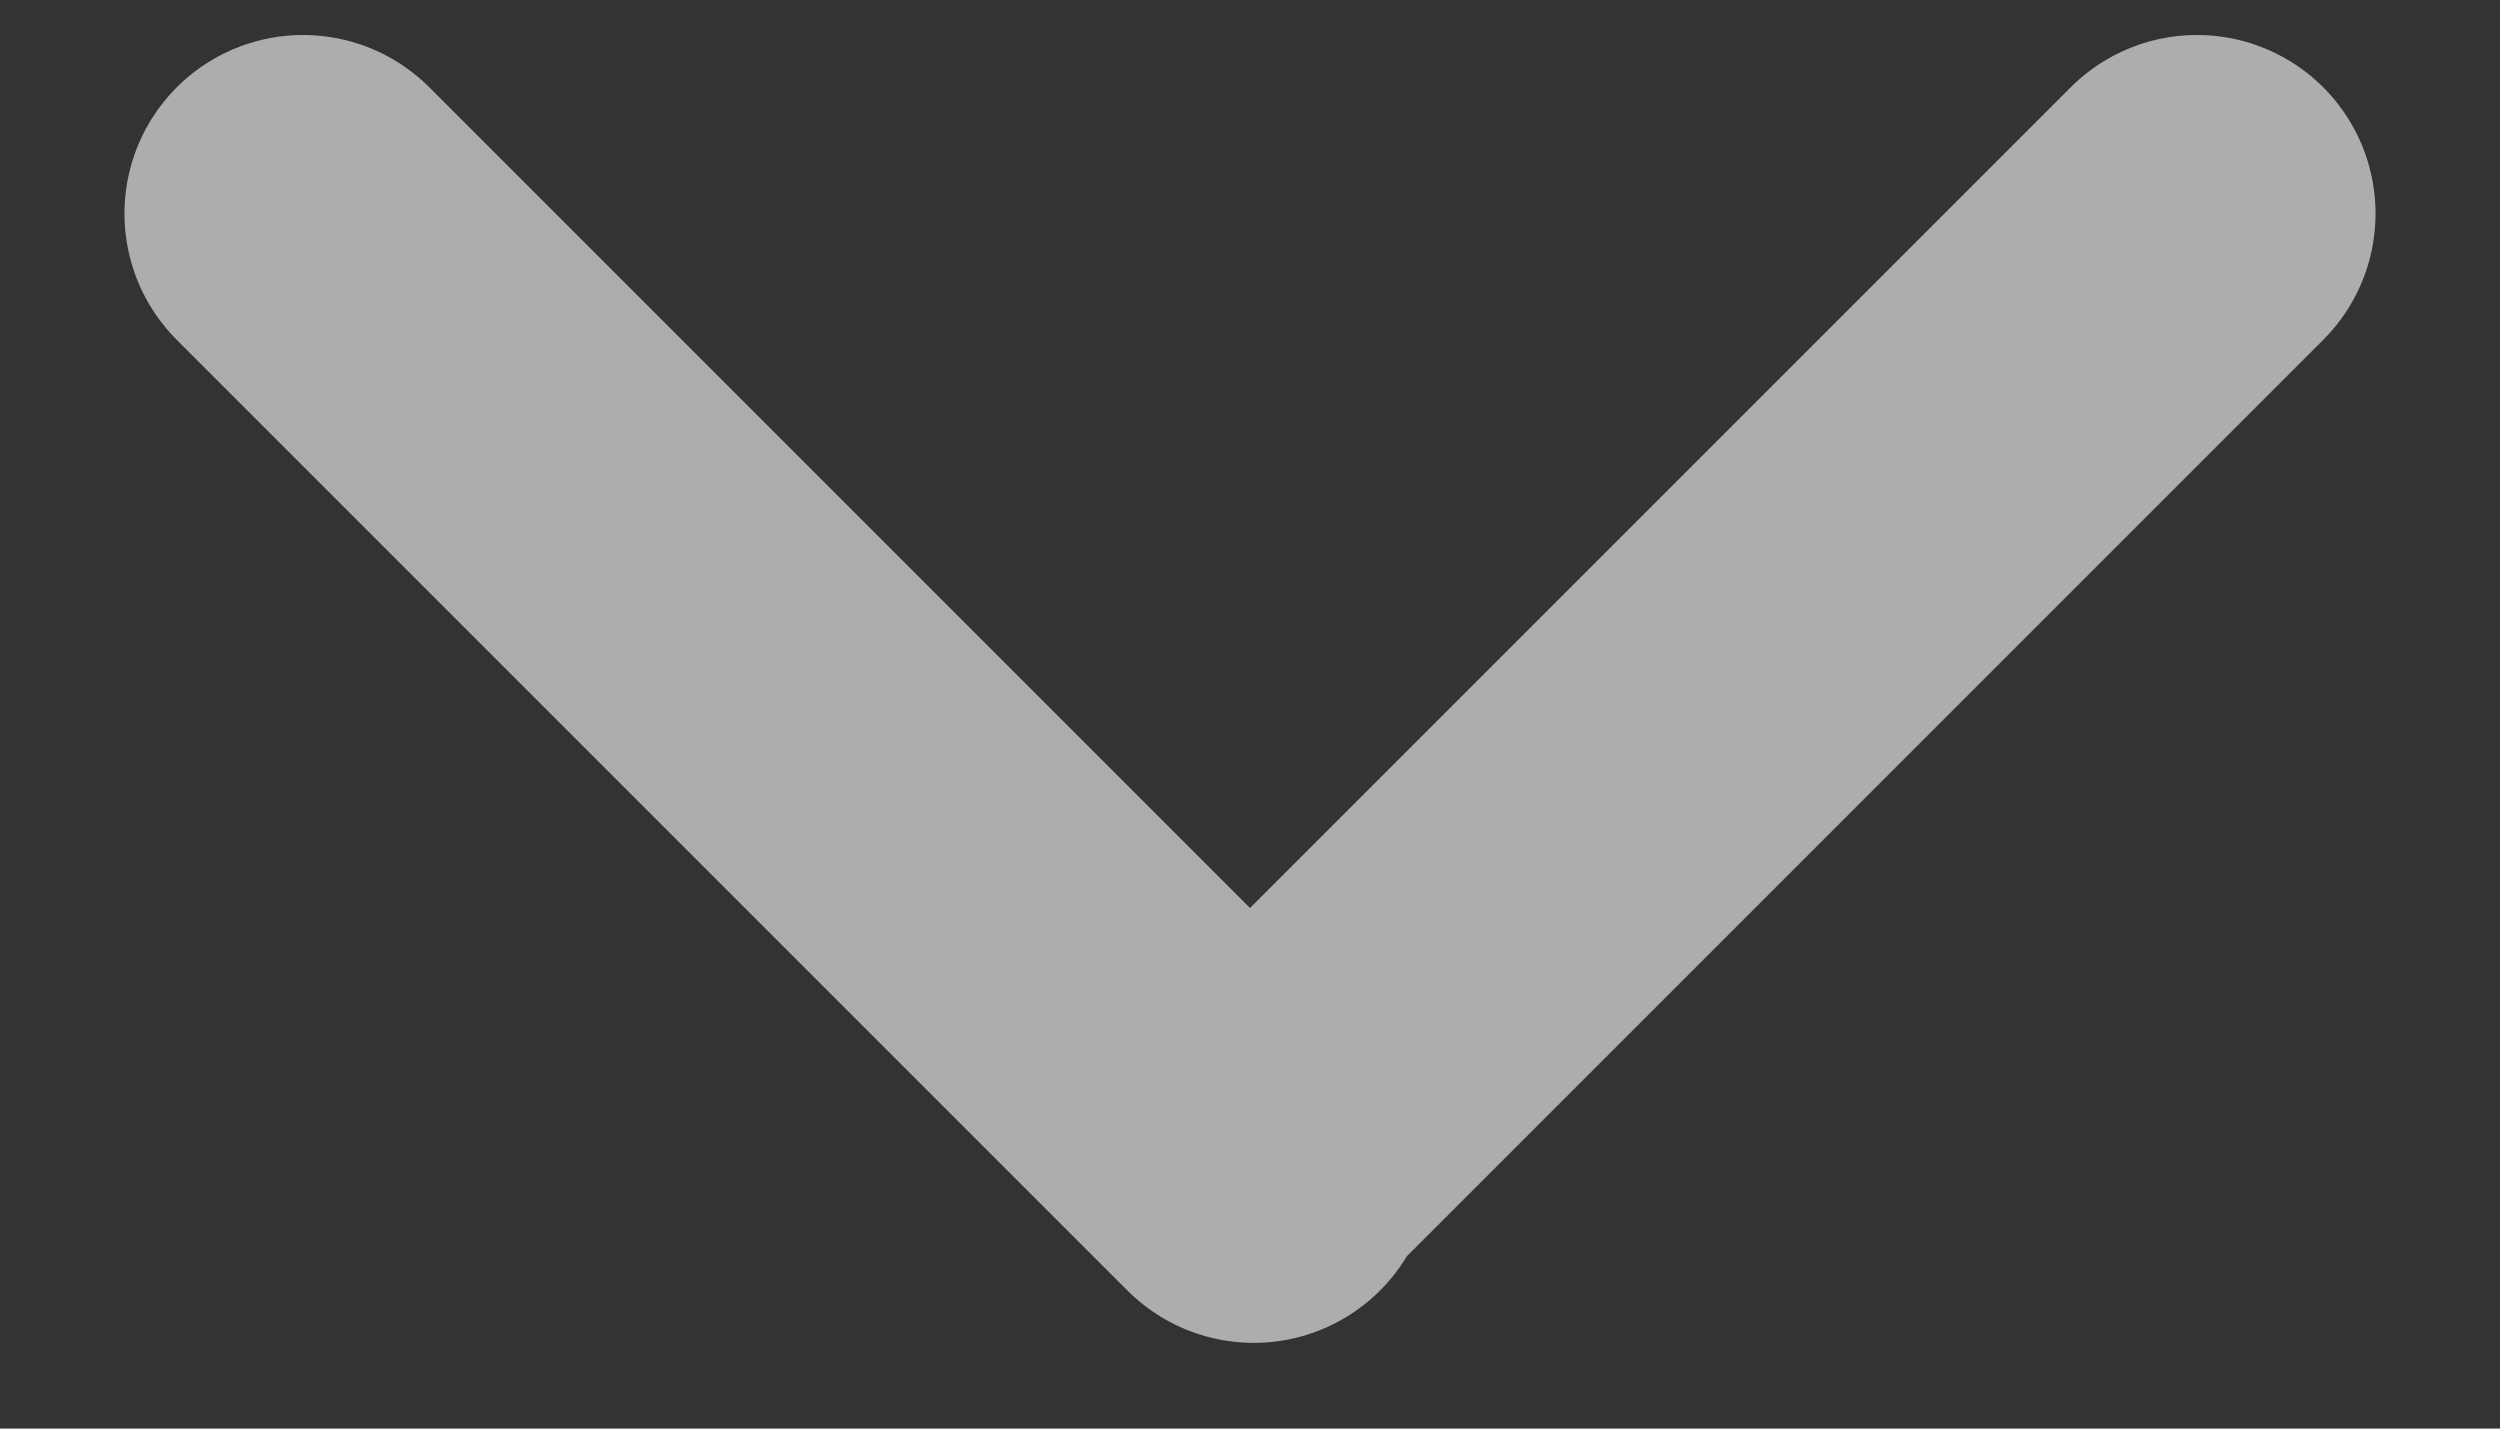
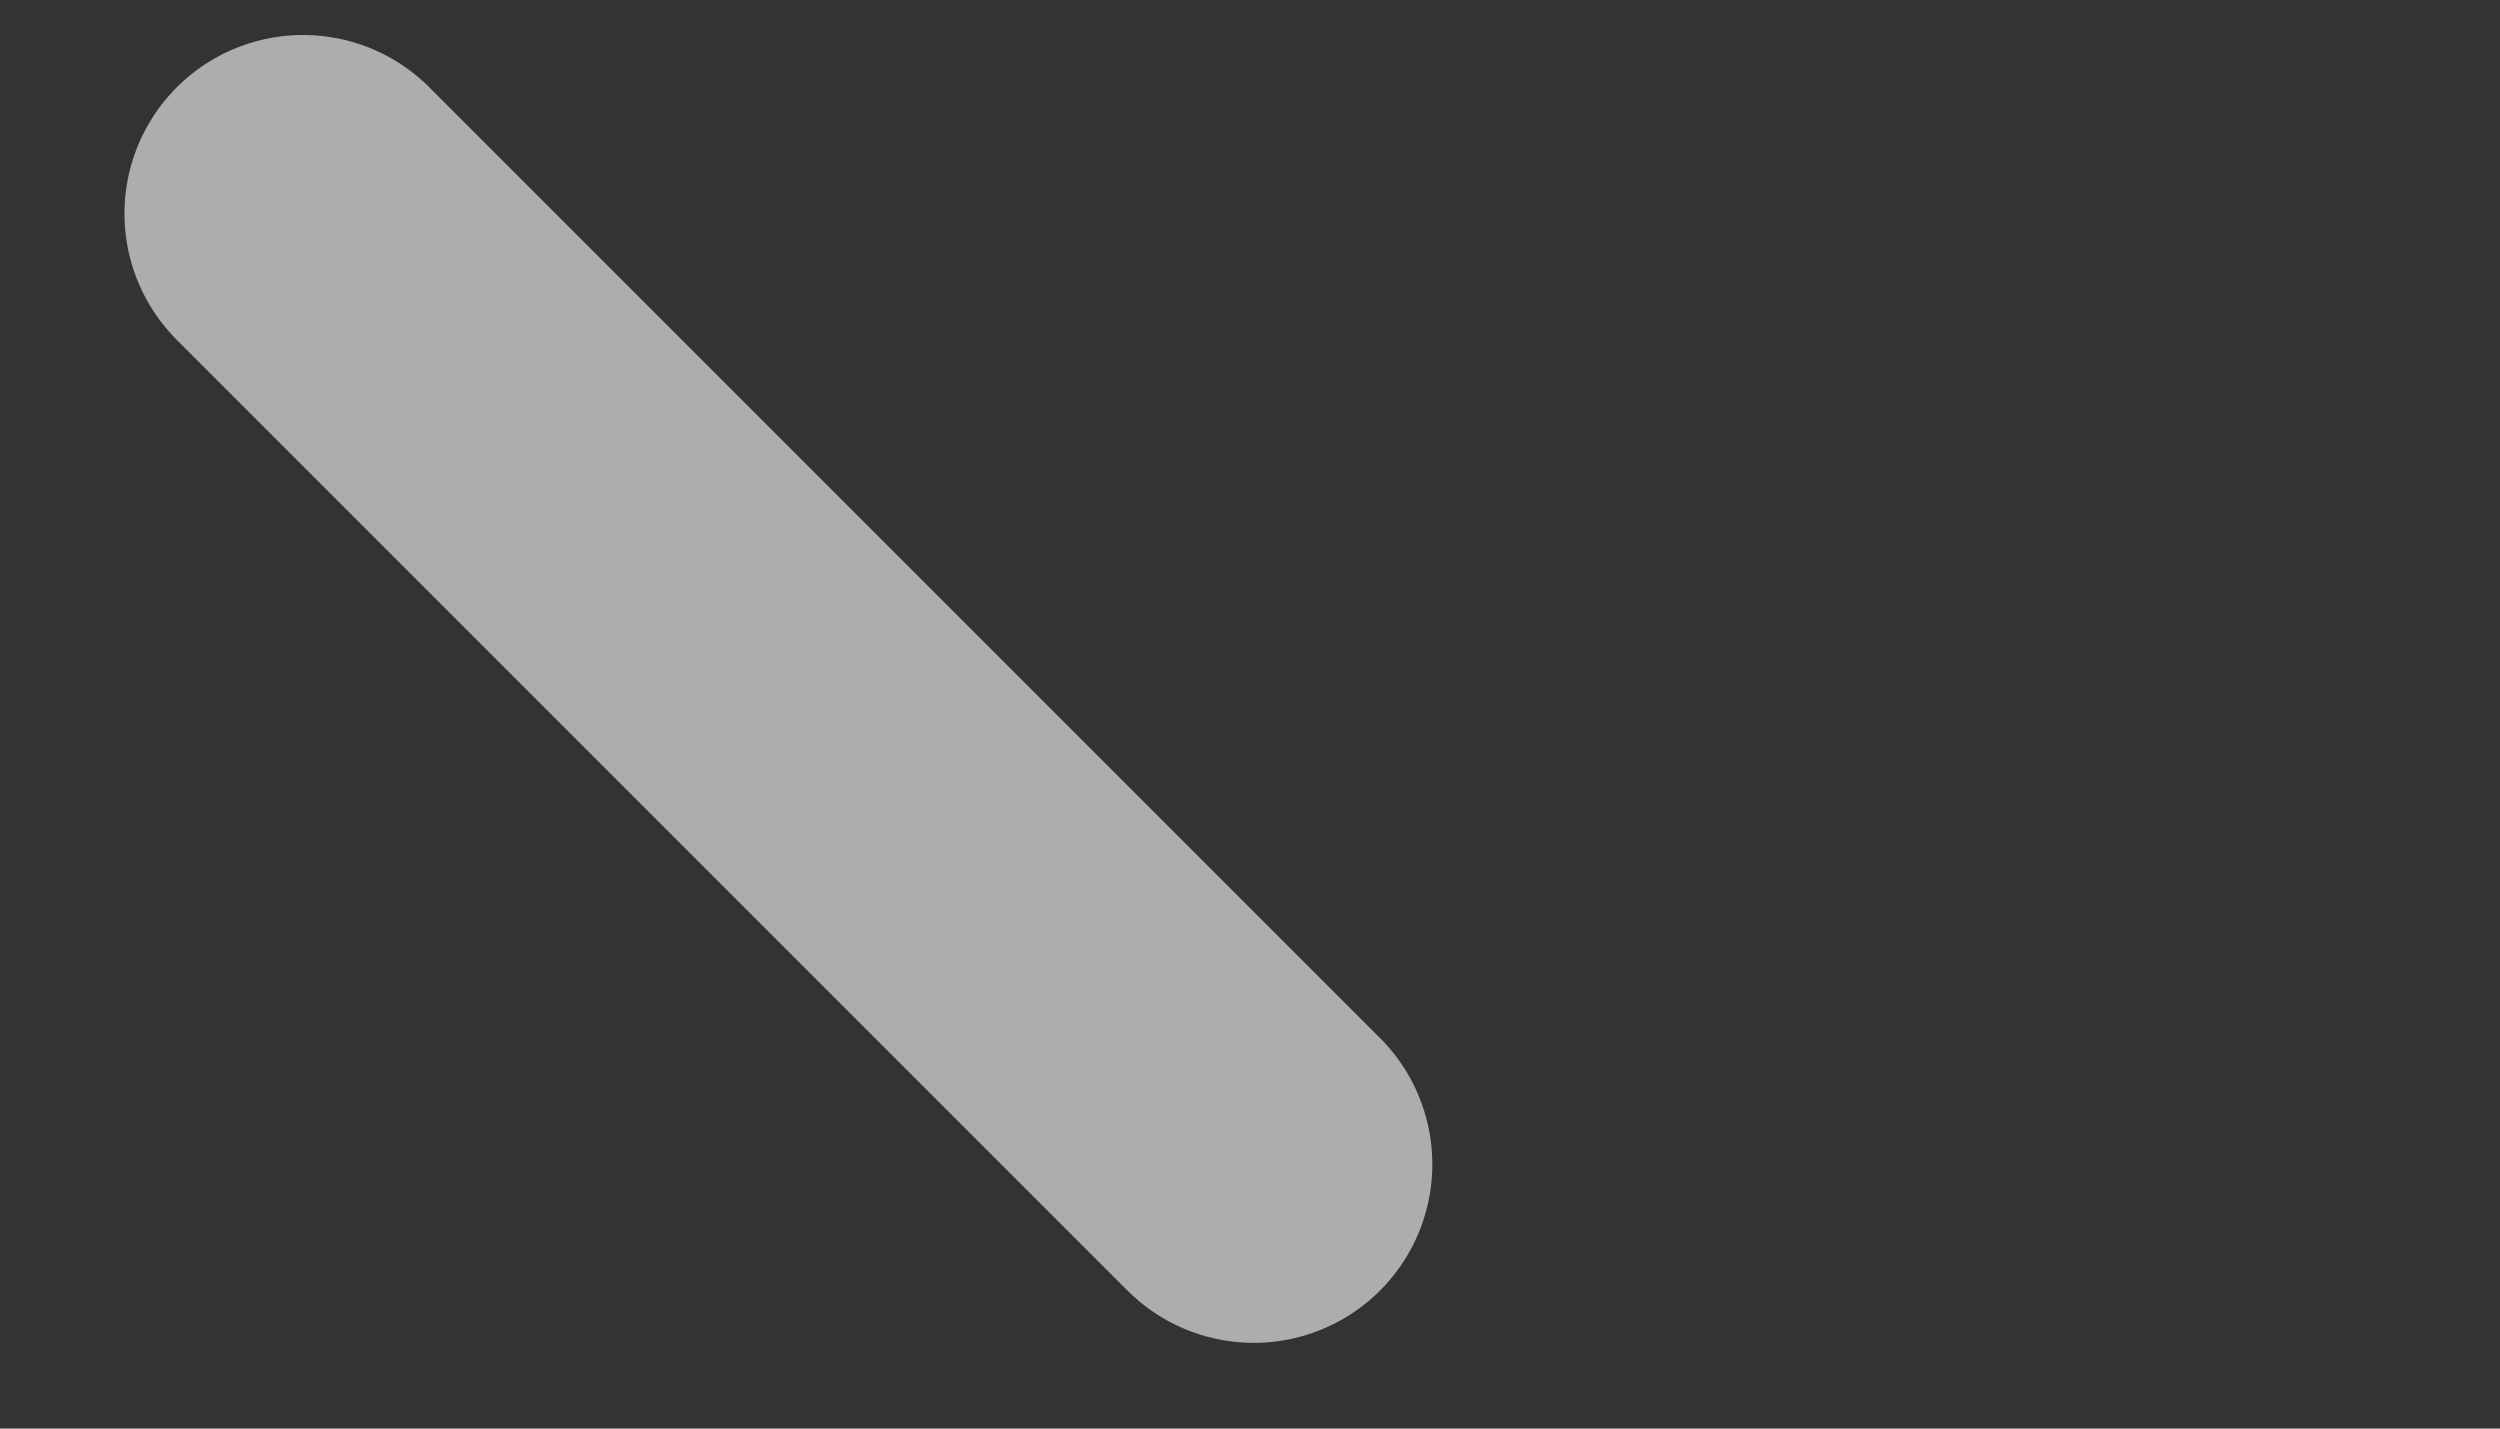
<svg xmlns="http://www.w3.org/2000/svg" width="14" height="8" viewBox="0 0 14 8" fill="none">
  <rect x="0" y="0" width="14" height="8" fill="#333333" stroke="none" />
-   <path d="M1.697 1.196L7.021 6.52M12.303 1.196L7.033 6.466" stroke="white" stroke-opacity="0.6" stroke-width="2" stroke-linecap="round" />
+   <path d="M1.697 1.196L7.021 6.52M12.303 1.196" stroke="white" stroke-opacity="0.6" stroke-width="2" stroke-linecap="round" />
</svg>